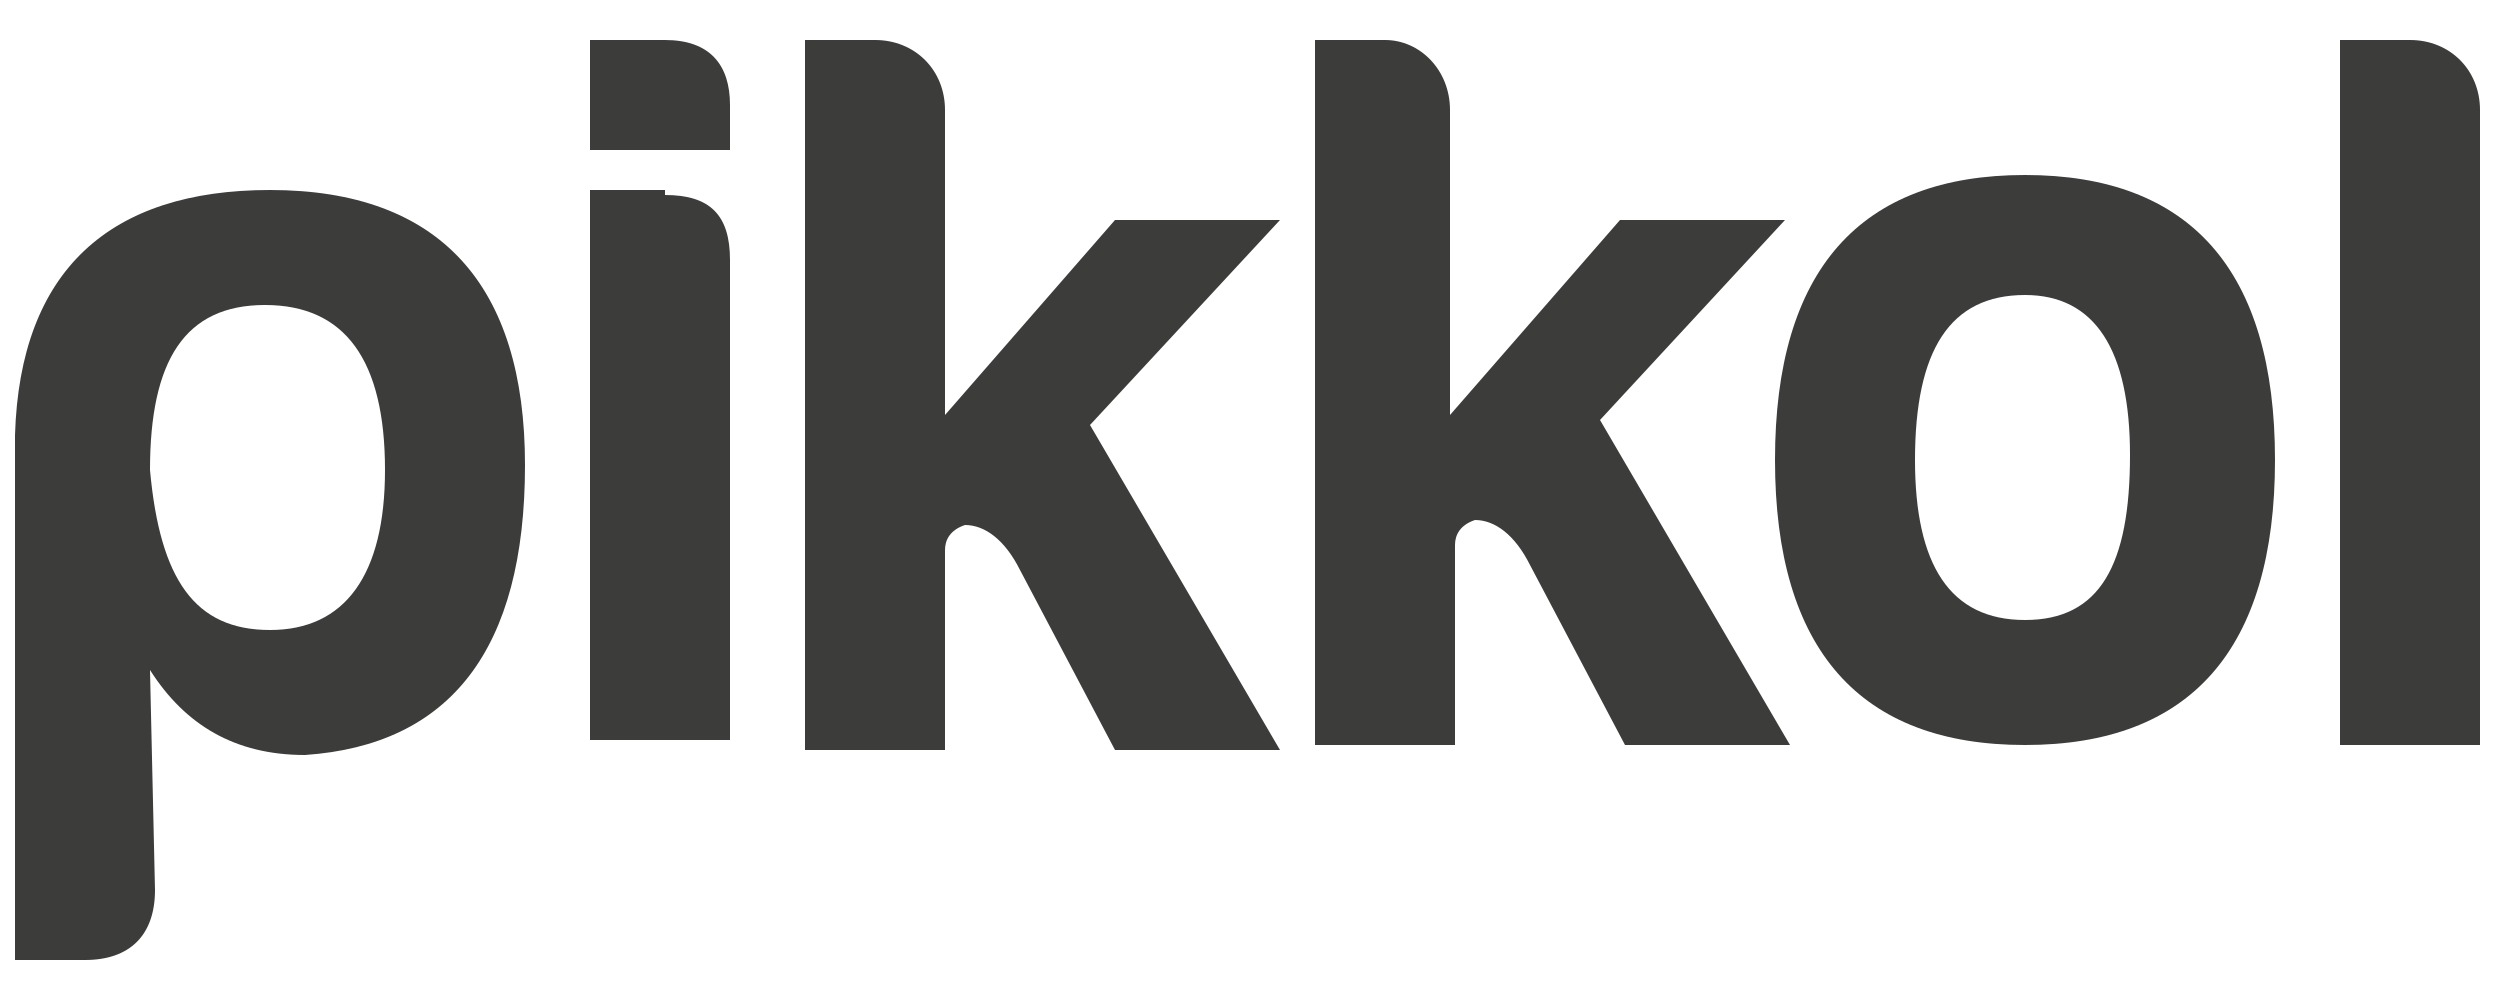
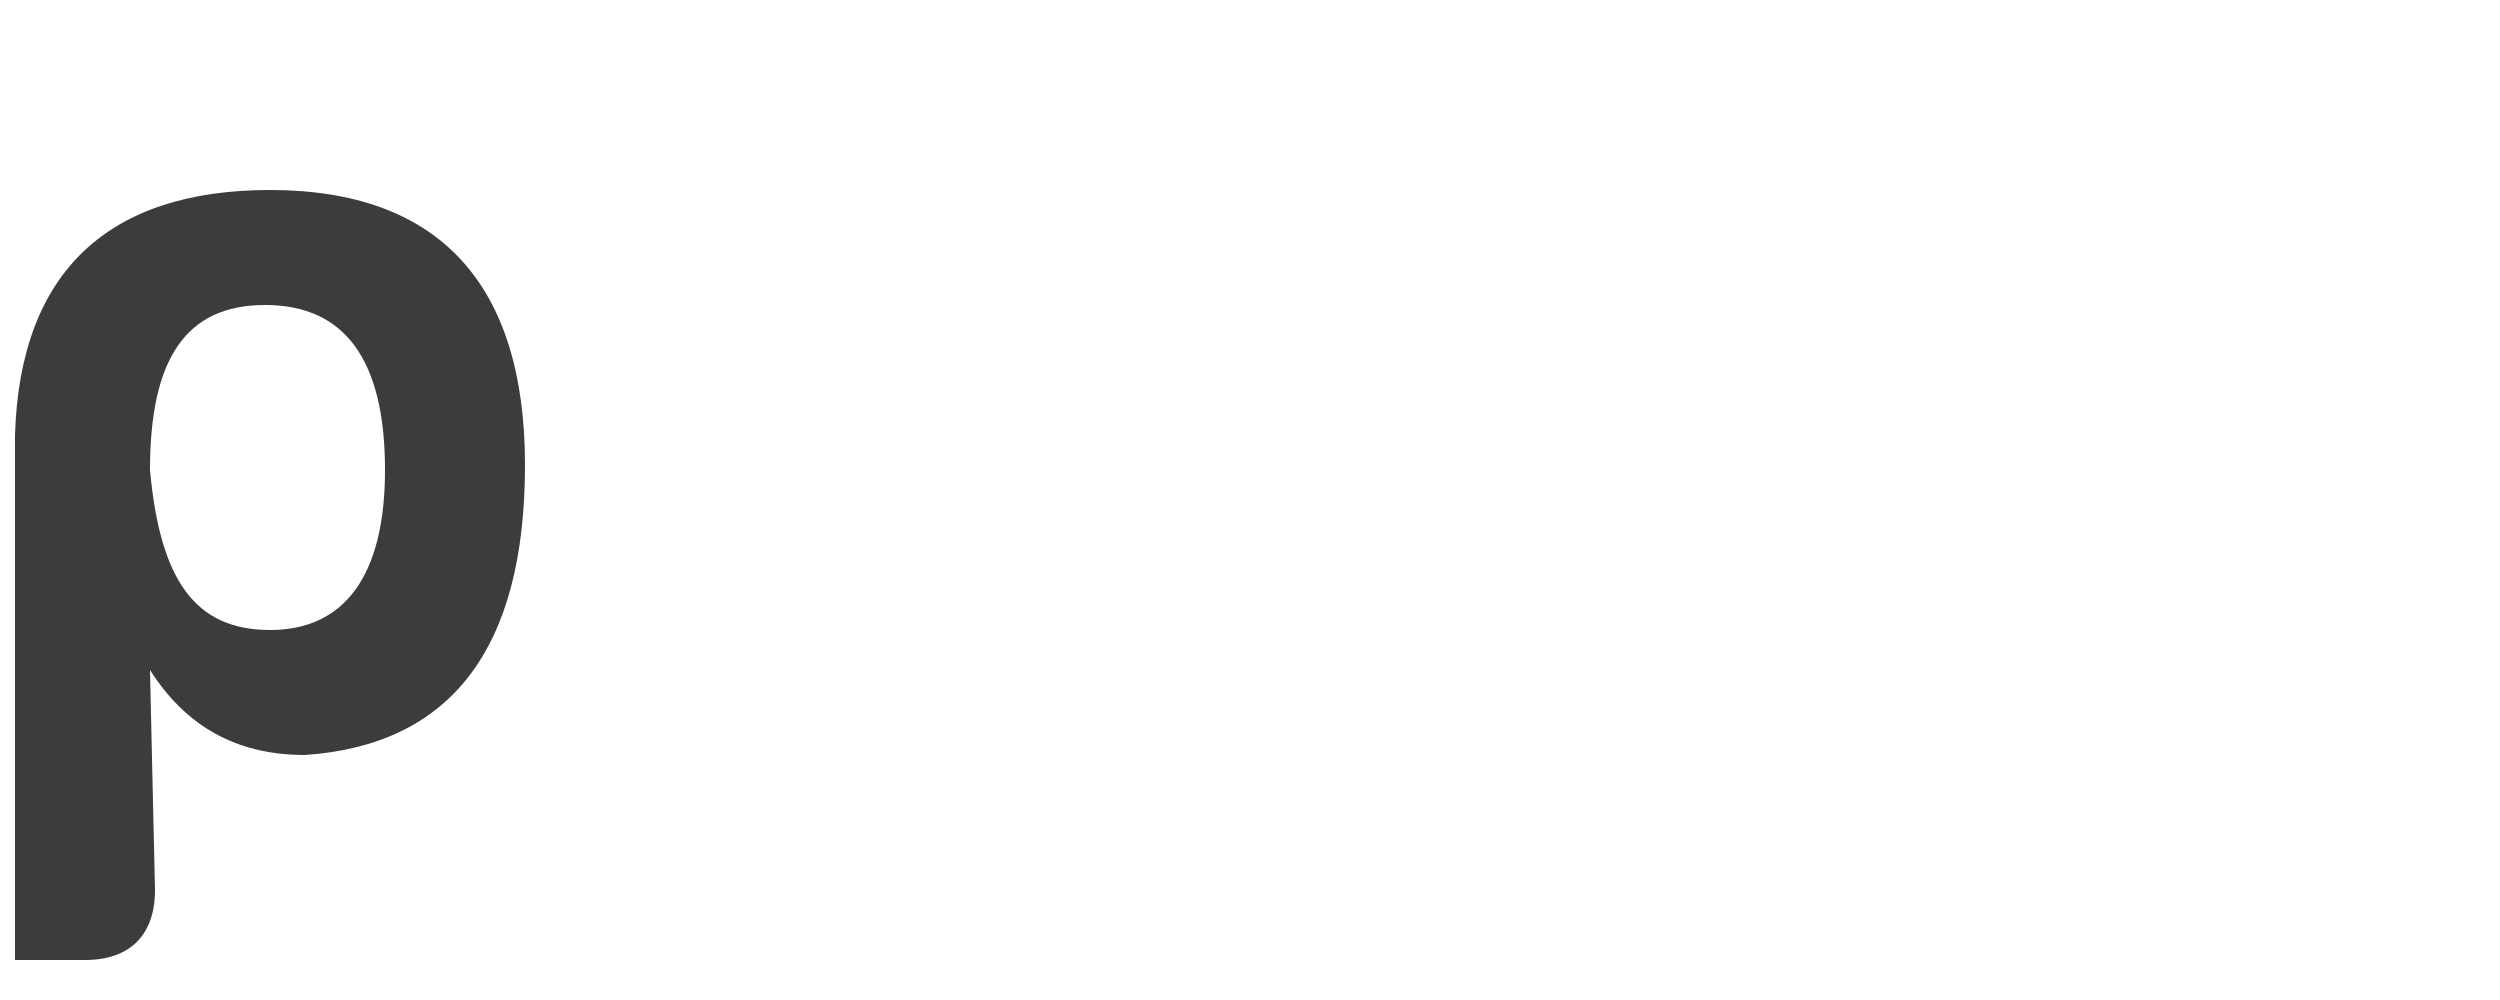
<svg xmlns="http://www.w3.org/2000/svg" version="1.1" id="Layer_1" x="0px" y="0px" viewBox="0 0 50 20" style="enable-background:new 0 0 50 20;" xml:space="preserve">
  <style type="text/css">
	.st0{fill:#3C3C3B;}
</style>
  <path class="st0" d="M3.1,17.8c0,0.9-0.5,1.4-1.4,1.4H0.3V8.7c0.1-3.3,1.9-4.9,5.1-4.9c3.4,0,5.1,1.9,5.1,5.5c0,3.7-1.5,5.6-4.4,5.8  c-1.4,0-2.4-0.6-3.1-1.7L3.1,17.8L3.1,17.8z M5.4,12.6c1.5,0,2.3-1.1,2.3-3.2c0-2.2-0.8-3.3-2.4-3.3c-1.6,0-2.3,1.1-2.3,3.3  C3.2,11.6,3.9,12.6,5.4,12.6" />
-   <path class="st0" d="M13.3,0.8c0.9,0,1.3,0.5,1.3,1.3V3h-2.8V0.8H13.3z M13.3,3.9c0.9,0,1.3,0.4,1.3,1.3v9.6h-2.8v-11H13.3z" />
-   <path class="st0" d="M18.9,2.2v6.1l3.4-3.9h3.3l-3.8,4.1l3.8,6.5h-3.3l-1.9-3.6c-0.3-0.6-0.7-0.9-1.1-0.9c-0.3,0.1-0.4,0.3-0.4,0.5  v4h-2.8V0.8h1.4C18.3,0.8,18.9,1.4,18.9,2.2" />
-   <path class="st0" d="M29,2.2v6.1l3.4-3.9h3.3L32,8.4l3.8,6.5h-3.3l-1.9-3.6c-0.3-0.6-0.7-0.9-1.1-0.9c-0.3,0.1-0.4,0.3-0.4,0.5v4  h-2.8V0.8h1.4C28.4,0.8,29,1.4,29,2.2" />
-   <path class="st0" d="M45.5,9.2c0,3.8-1.7,5.7-5,5.7c-3.3,0-5-1.9-5-5.7c0-3.8,1.7-5.7,5-5.7C43.8,3.5,45.5,5.4,45.5,9.2 M38.3,9.2  c0,2.1,0.7,3.2,2.2,3.2s2.1-1.1,2.1-3.3c0-2.1-0.7-3.2-2.1-3.2C39,5.9,38.3,7,38.3,9.2" />
-   <path class="st0" d="M49.6,2.2v12.7h-2.8V0.8h1.4C49,0.8,49.6,1.4,49.6,2.2" />
</svg>